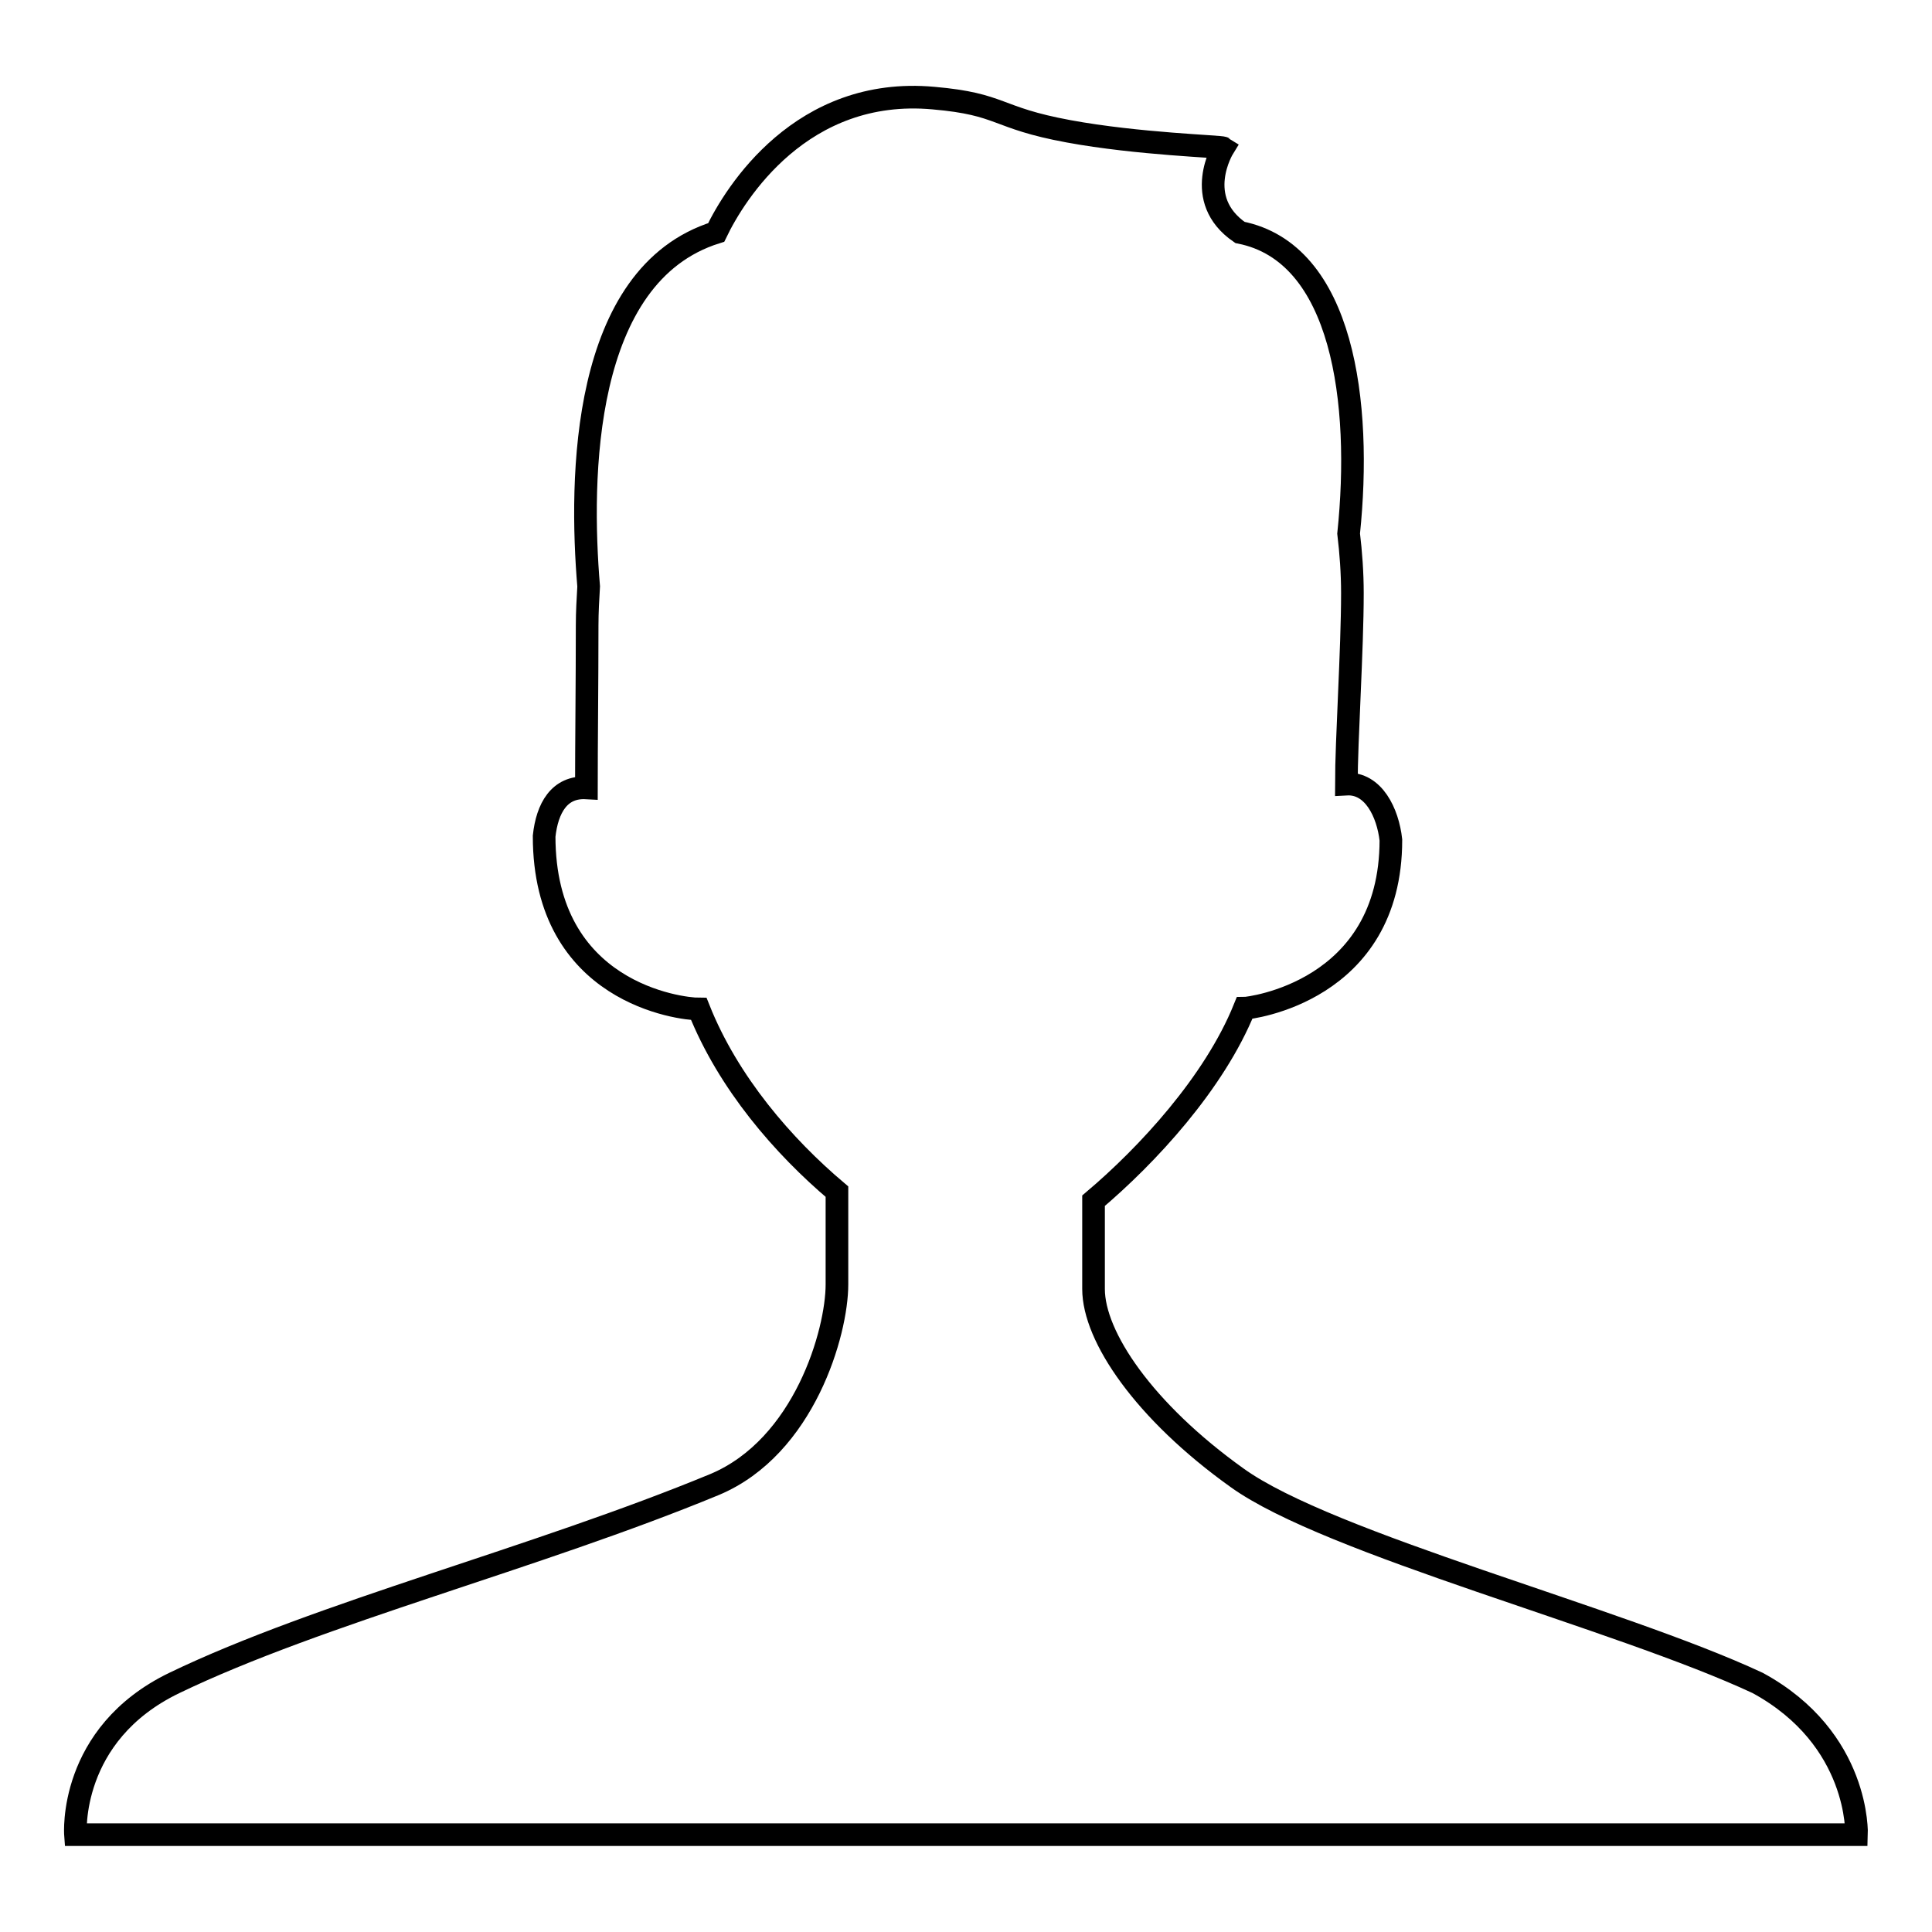
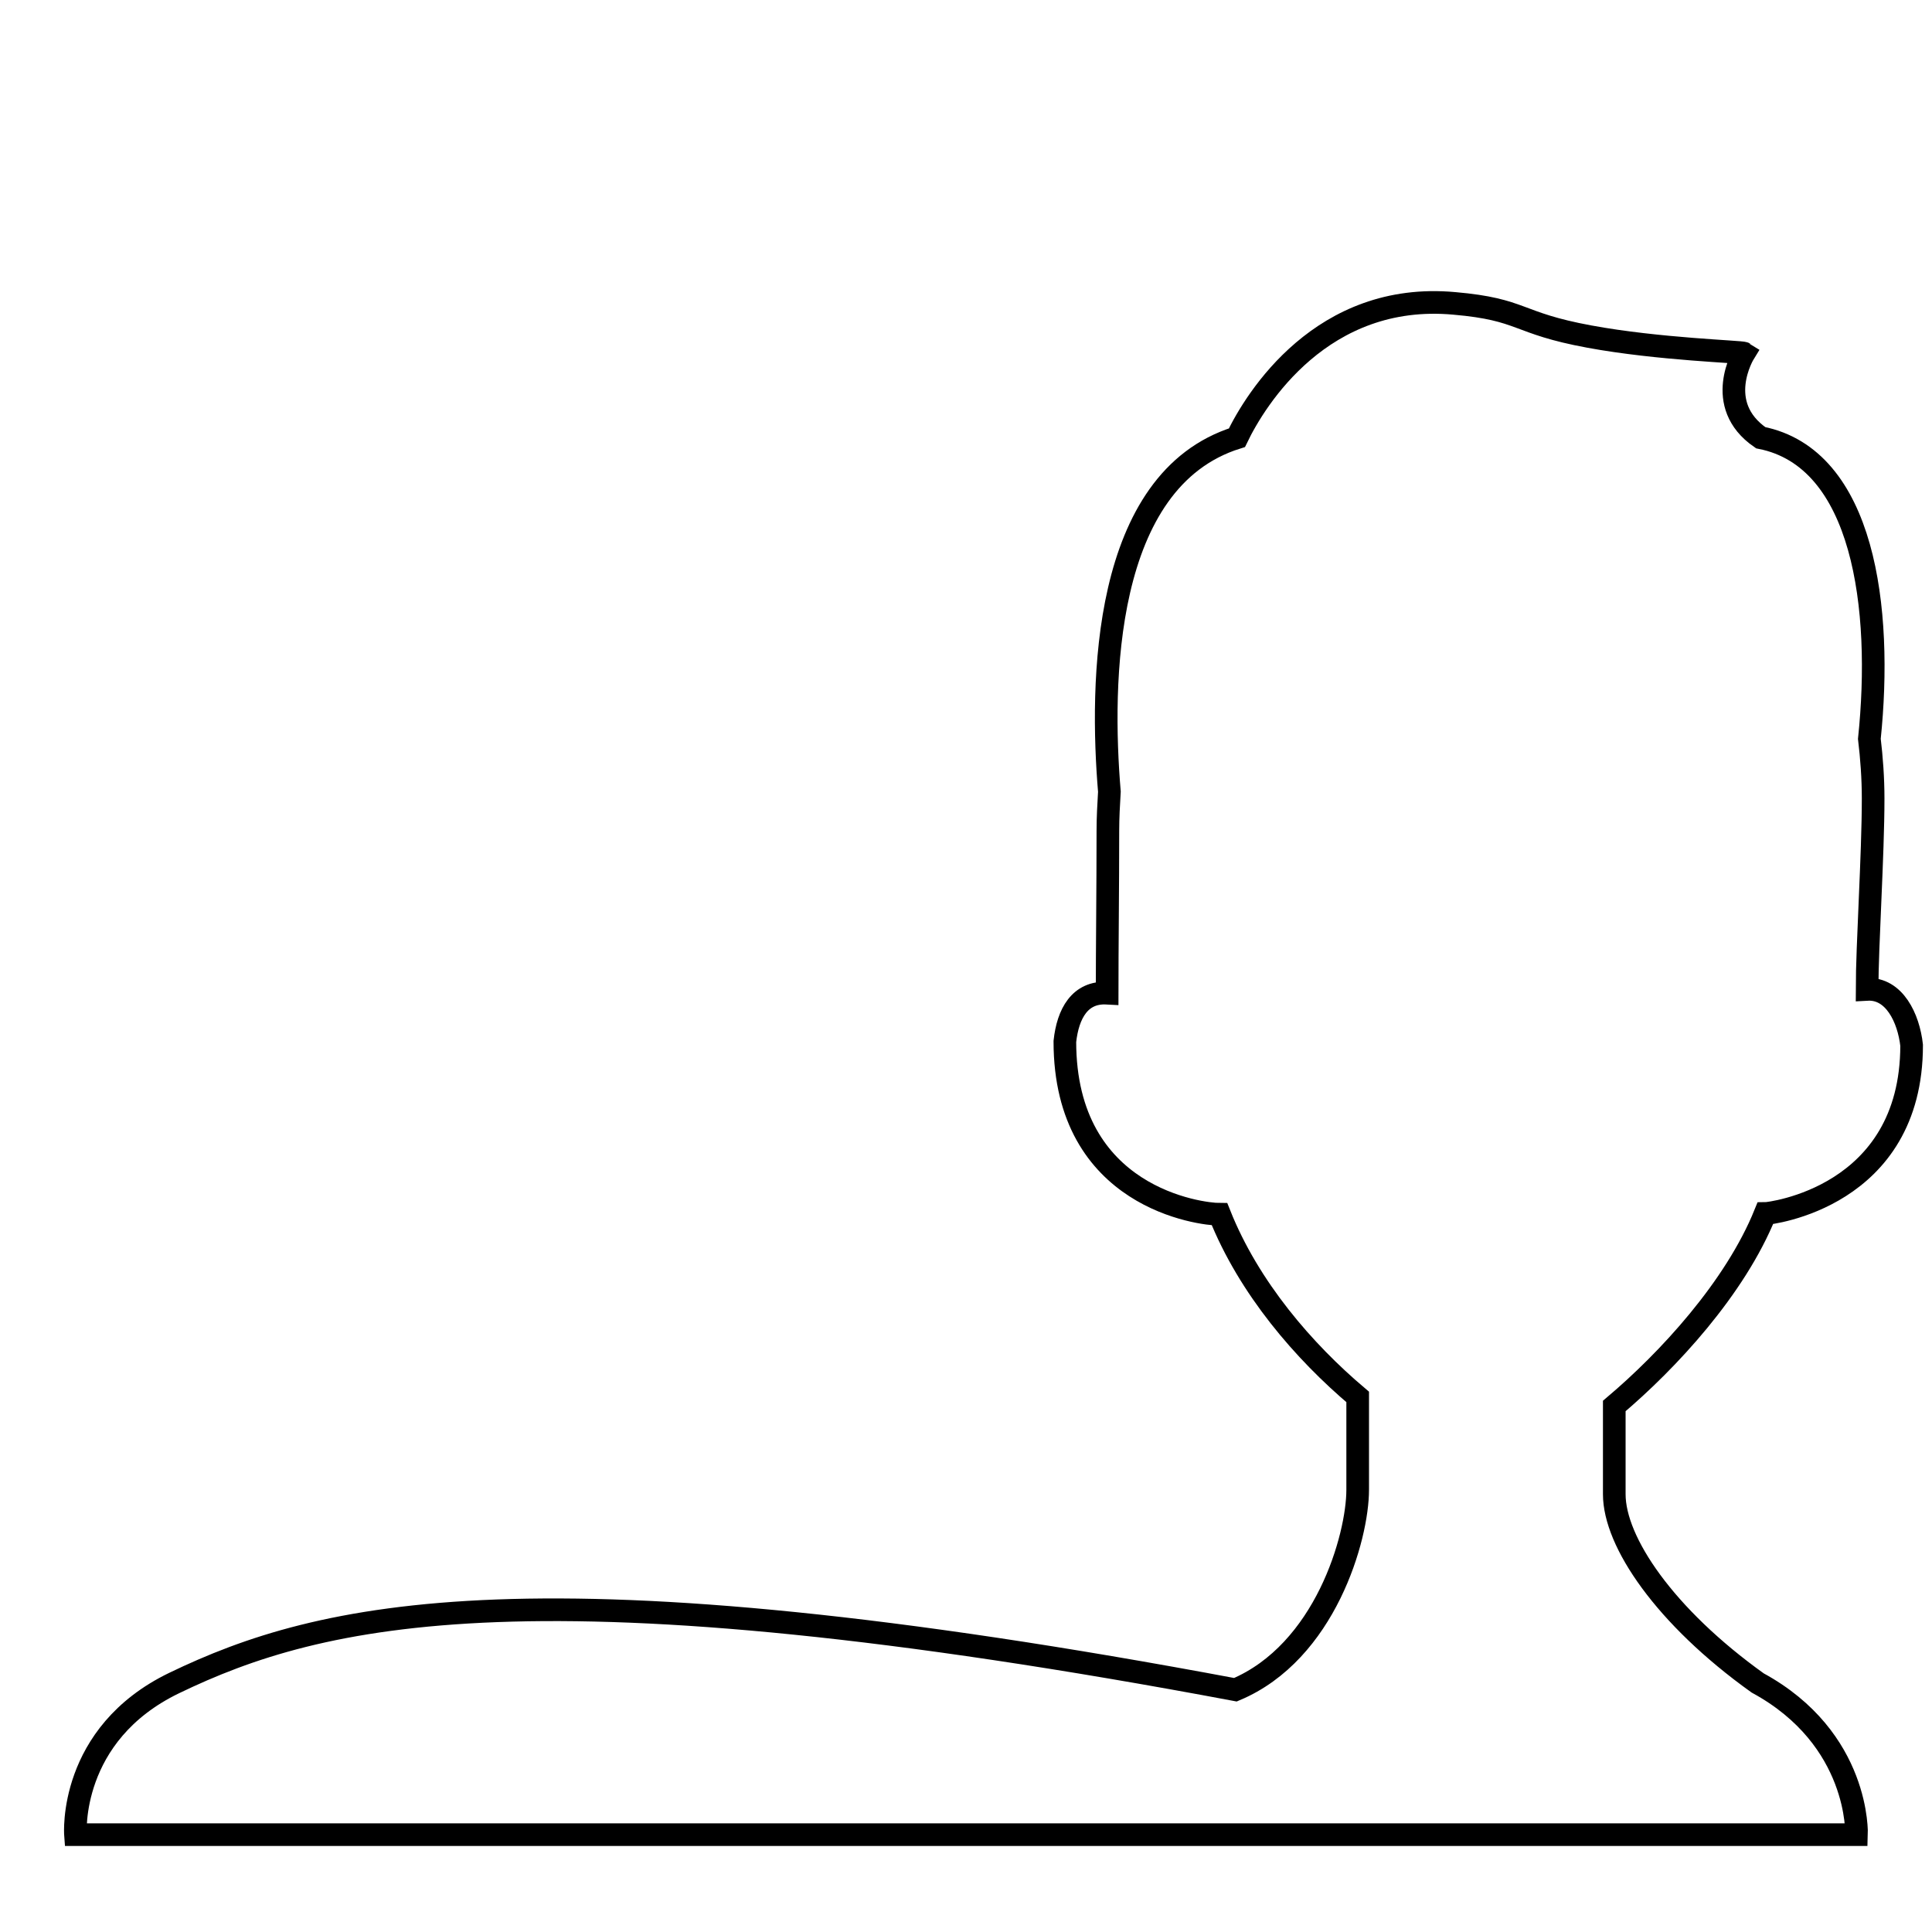
<svg xmlns="http://www.w3.org/2000/svg" version="1.1" x="0px" y="0px" viewBox="0 0 256 256" enable-background="new 0 0 256 256" xml:space="preserve">
  <g>
    <g>
-       <path stroke-width="3" fill-opacity="0" stroke="#000000" d="M232.9,223c-18.4-8.6-56.8-18.4-69-27.2c-12.3-8.8-19-18.7-19-25v-11.7c7.1-6,16-15.6,20-25.5c0.5,0,19.4-2.1,19.4-22.3c-0.4-3.6-2.3-7.6-5.9-7.4c0-5.8,0.8-17.8,0.8-25.3c0-2.7-0.2-5.4-0.5-7.9c1.8-17.3-0.7-37.2-14.4-39.9c-6.4-4.4-2.2-11.2-2.2-11.2c-0.3-0.2-11.3-0.5-20.5-2.2c-9.8-1.8-8.7-3.6-17.9-4.4c-17.5-1.6-26.3,12.6-28.8,17.8c-17.9,5.6-18.1,32.6-16.9,46.9c-0.1,1.7-0.2,3.4-0.2,5.2c0,7.5-0.1,15.7-0.1,21.5c-3.6-0.2-5.2,2.7-5.6,6.4c0,20.8,18.1,22.9,20.5,22.9c3.9,9.8,11.2,18.2,18.3,24.2v12.3c0,6.3-4.3,21.5-16.2,26.5C71,206.5,42.4,213.7,23.1,223C9,229.8,10,243.1,10,243.1h236C246,243.1,246.5,230.4,232.9,223z" />
+       <path stroke-width="3" fill-opacity="0" stroke="#000000" d="M232.9,223c-12.3-8.8-19-18.7-19-25v-11.7c7.1-6,16-15.6,20-25.5c0.5,0,19.4-2.1,19.4-22.3c-0.4-3.6-2.3-7.6-5.9-7.4c0-5.8,0.8-17.8,0.8-25.3c0-2.7-0.2-5.4-0.5-7.9c1.8-17.3-0.7-37.2-14.4-39.9c-6.4-4.4-2.2-11.2-2.2-11.2c-0.3-0.2-11.3-0.5-20.5-2.2c-9.8-1.8-8.7-3.6-17.9-4.4c-17.5-1.6-26.3,12.6-28.8,17.8c-17.9,5.6-18.1,32.6-16.9,46.9c-0.1,1.7-0.2,3.4-0.2,5.2c0,7.5-0.1,15.7-0.1,21.5c-3.6-0.2-5.2,2.7-5.6,6.4c0,20.8,18.1,22.9,20.5,22.9c3.9,9.8,11.2,18.2,18.3,24.2v12.3c0,6.3-4.3,21.5-16.2,26.5C71,206.5,42.4,213.7,23.1,223C9,229.8,10,243.1,10,243.1h236C246,243.1,246.5,230.4,232.9,223z" />
    </g>
  </g>
</svg>